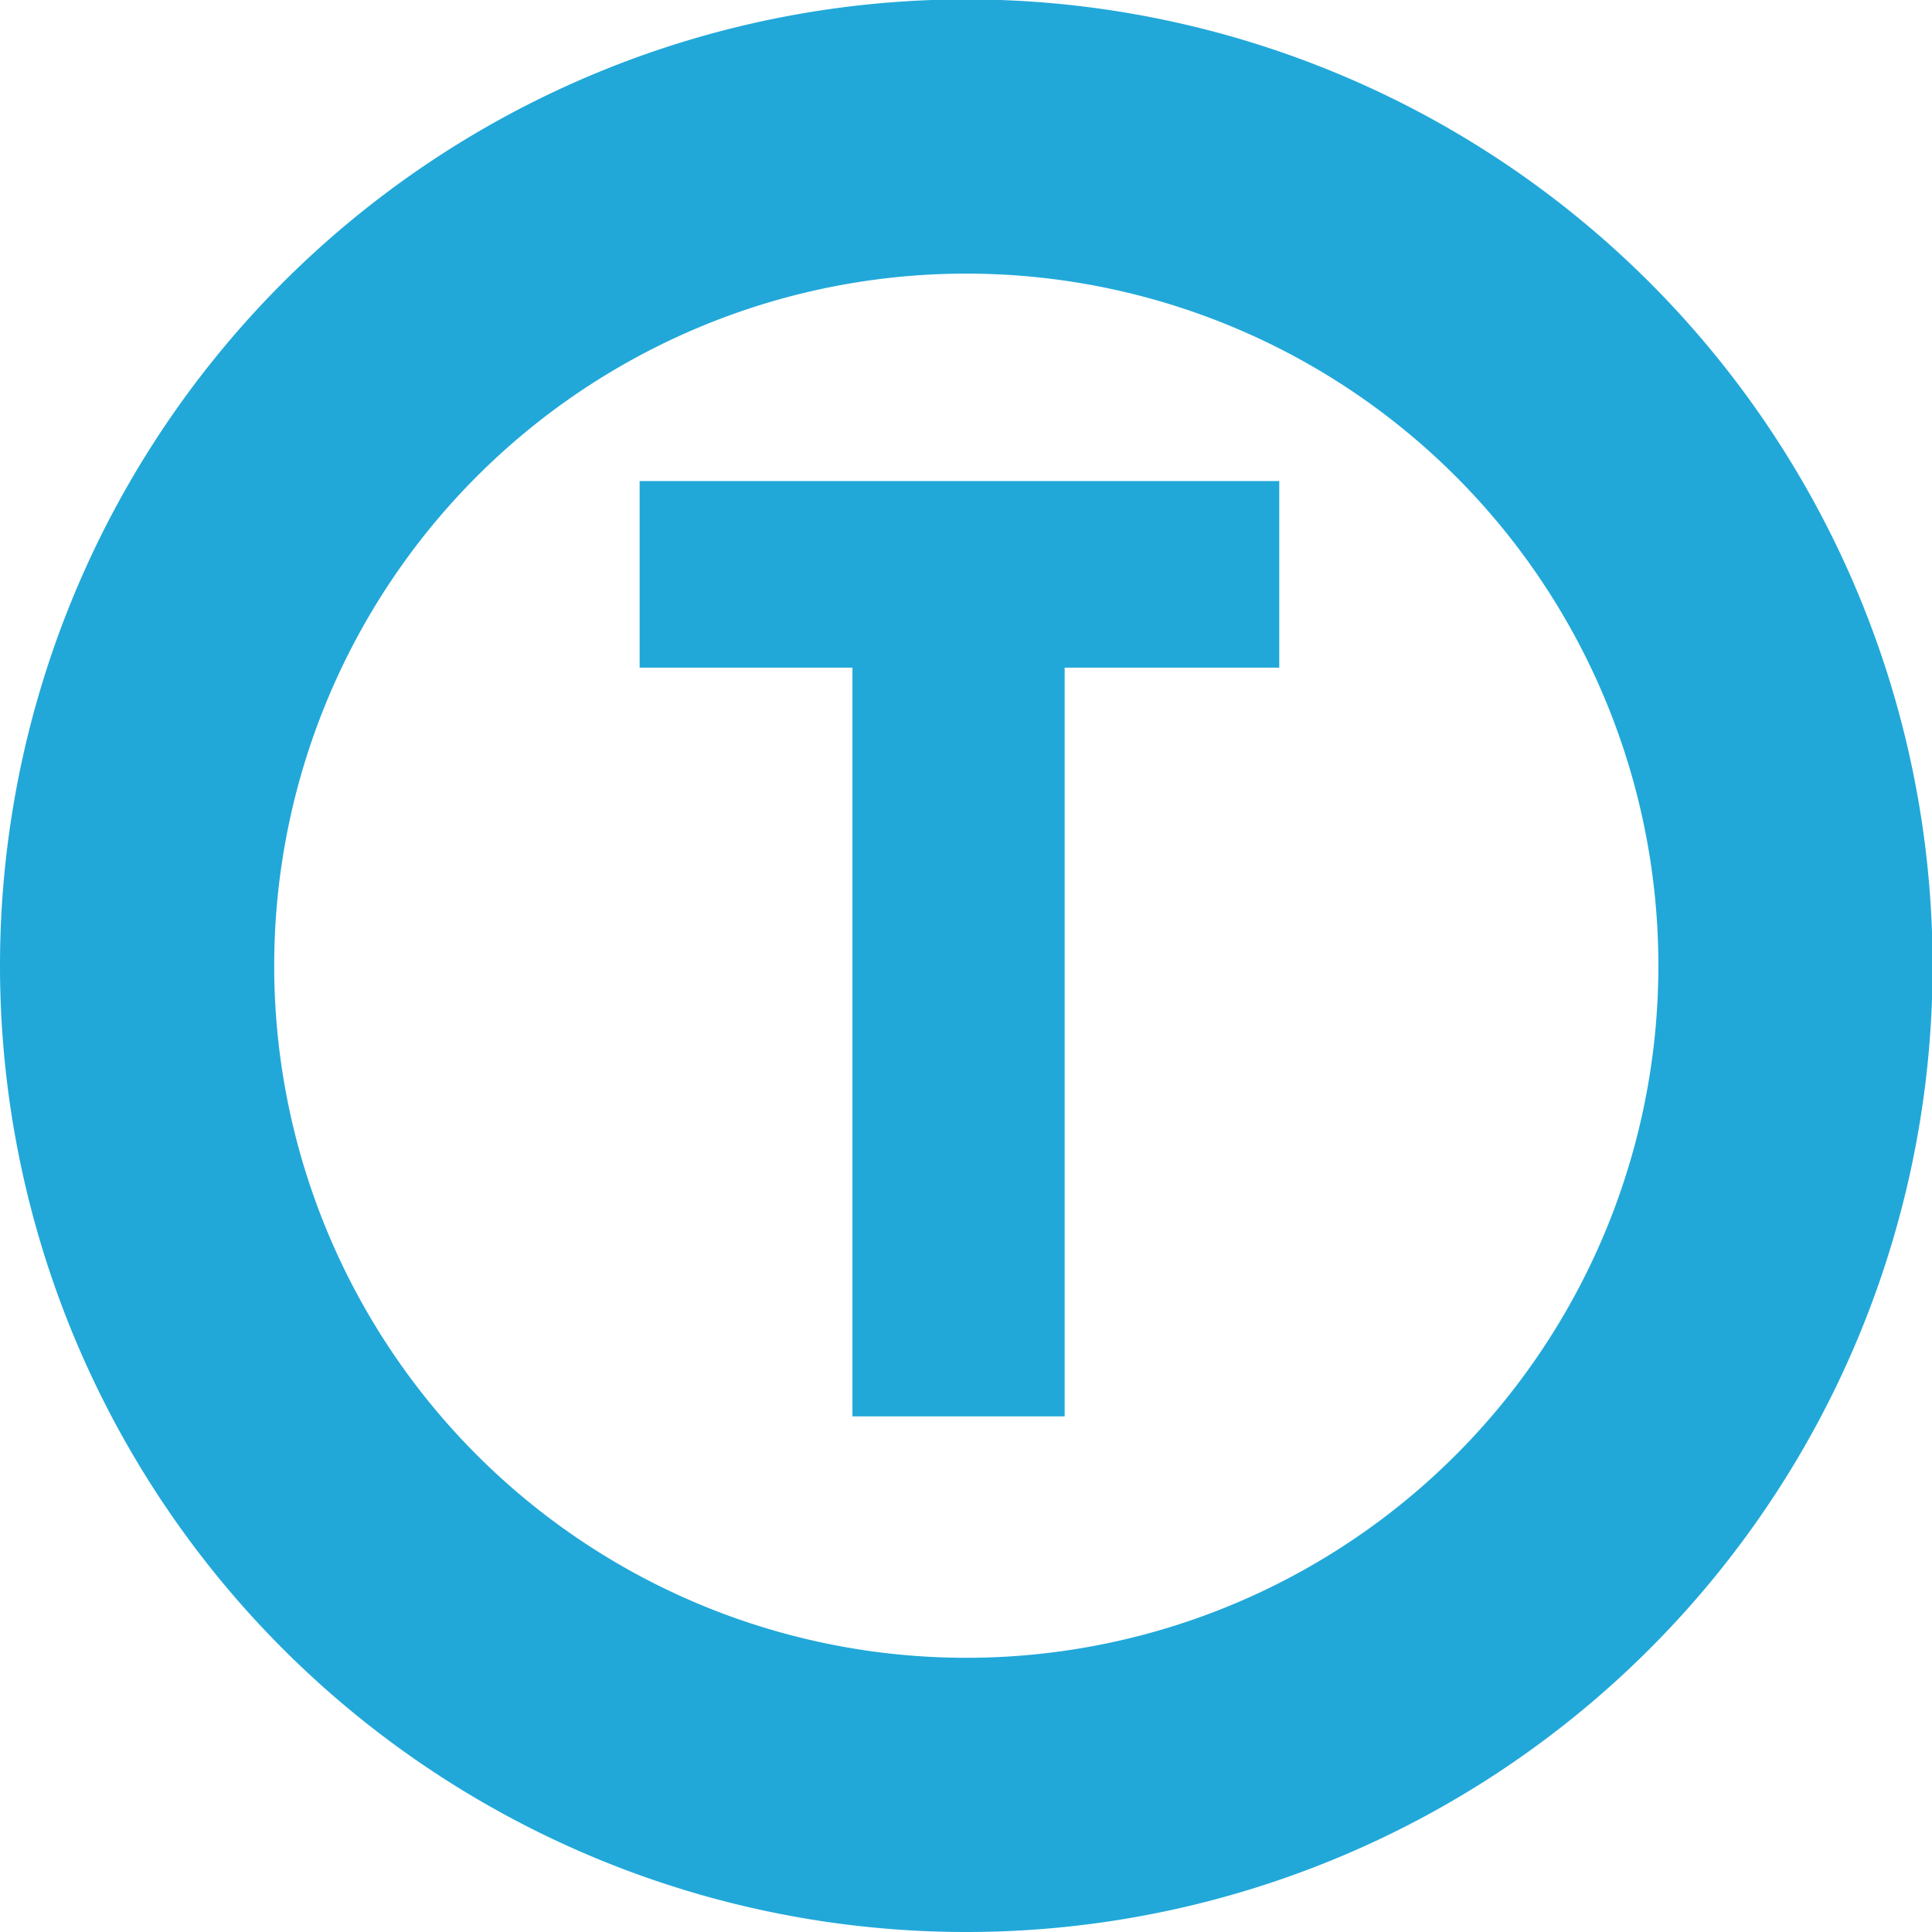
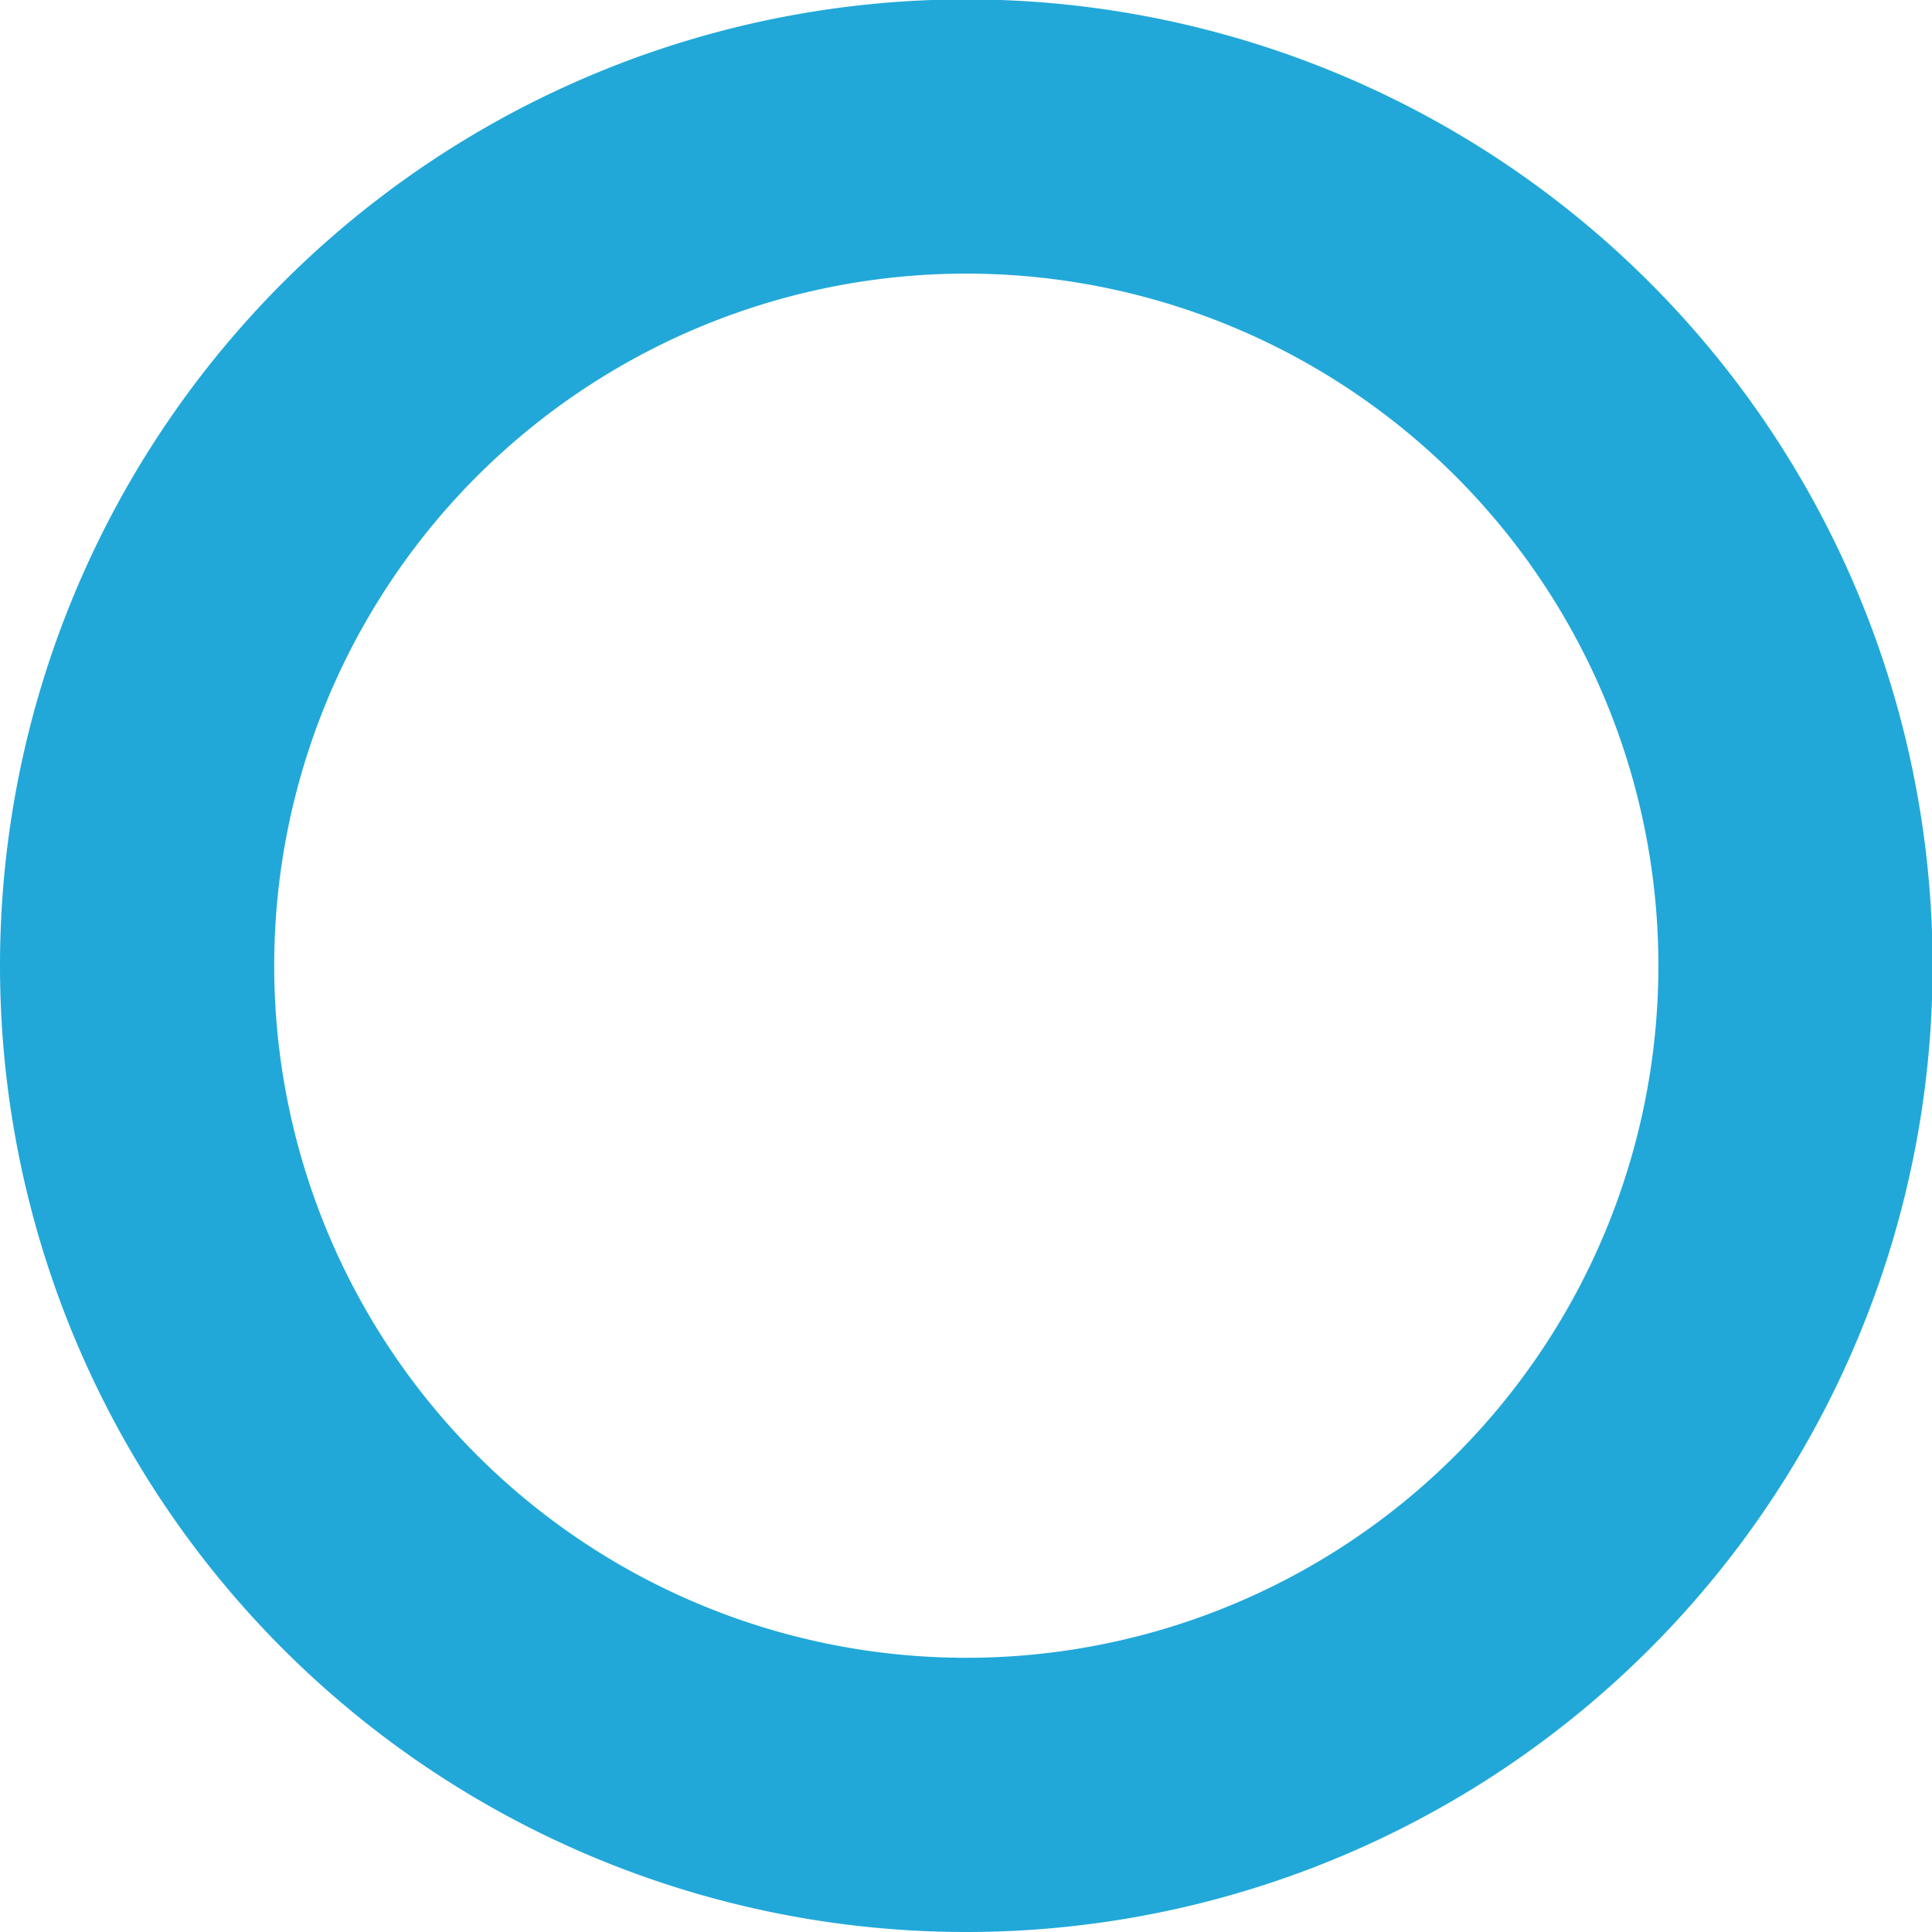
<svg xmlns="http://www.w3.org/2000/svg" viewBox="0 0 32.41 32.41">
  <defs>
    <style>.cls-1{fill:none;stroke:#21a8d9;stroke-width:4.6px;}.cls-2{fill:#21a8d9;}</style>
  </defs>
  <g id="レイヤー_2" data-name="レイヤー 2">
    <g id="cv_foot" data-name="cv foot">
      <g id="hanrei_line_t">
        <path class="cls-1" d="M2.3,16.21a13.91,13.91,0,1,1,13.91,13.9A13.91,13.91,0,0,1,2.3,16.21Z" />
-         <polyline class="cls-2" points="21.46 11.2 17.86 11.2 17.86 23.76 14.3 23.76 14.3 11.2 10.73 11.2 10.73 8.07 21.46 8.07" />
      </g>
    </g>
  </g>
</svg>